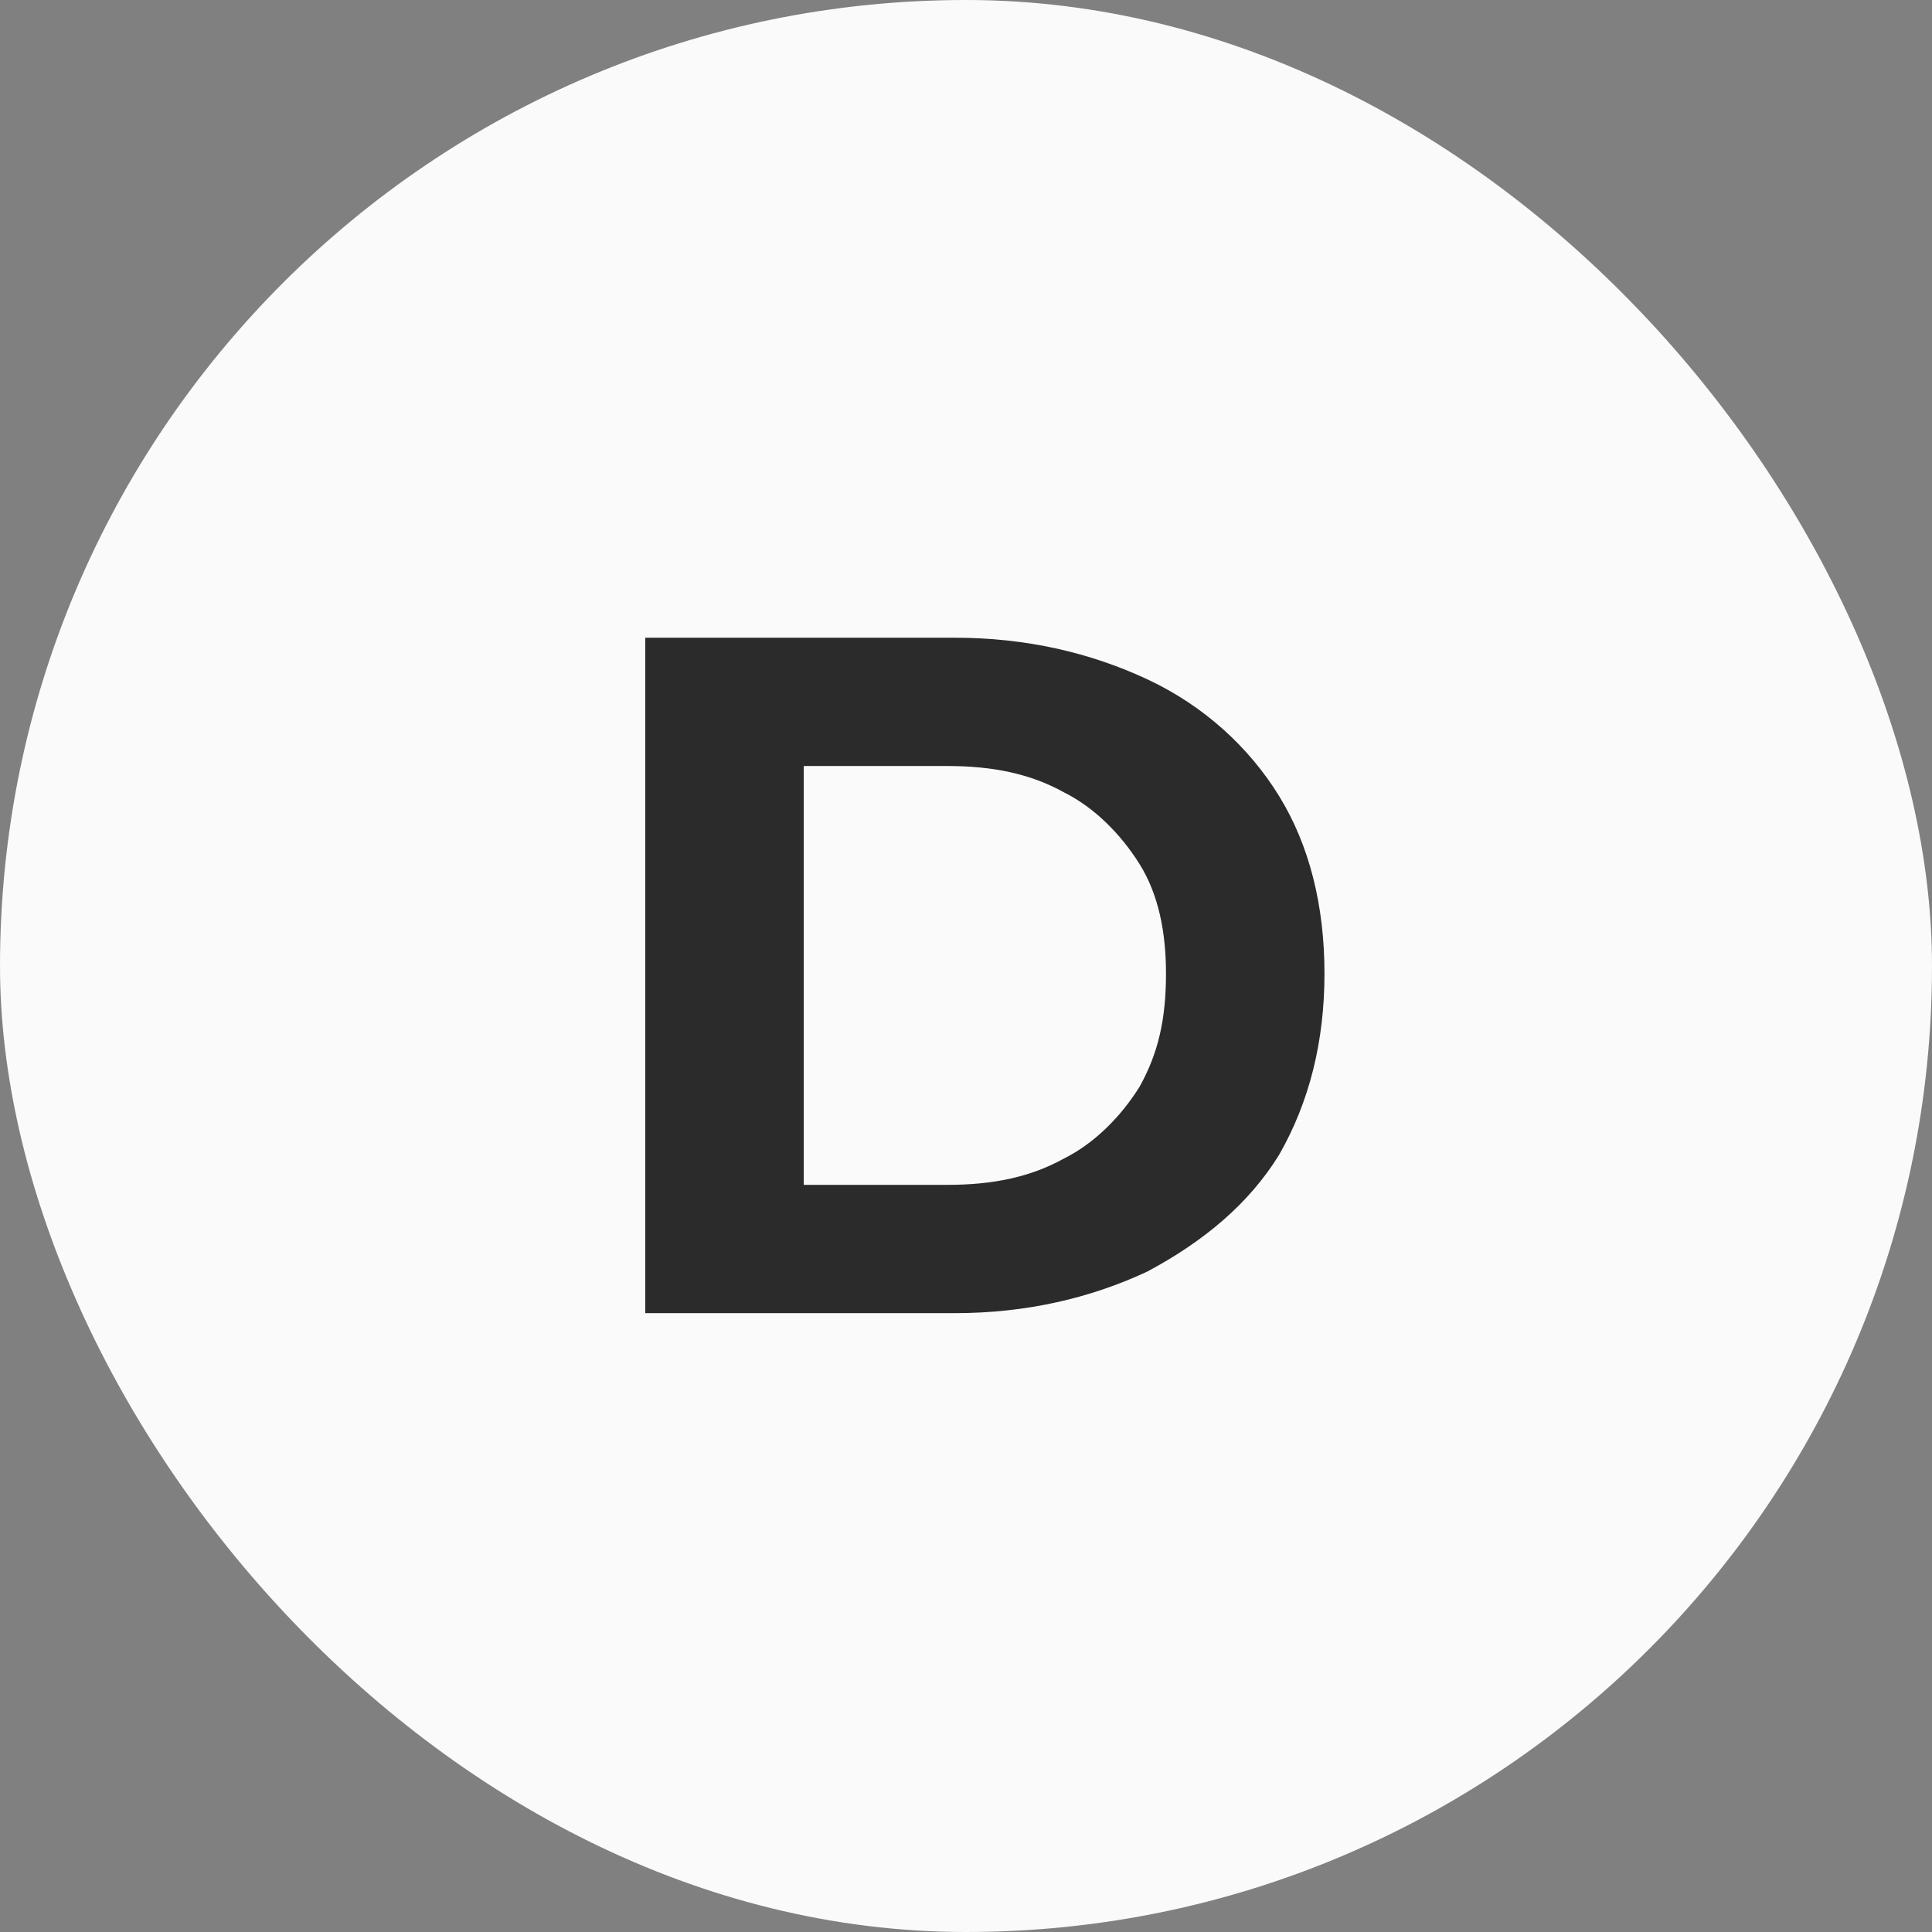
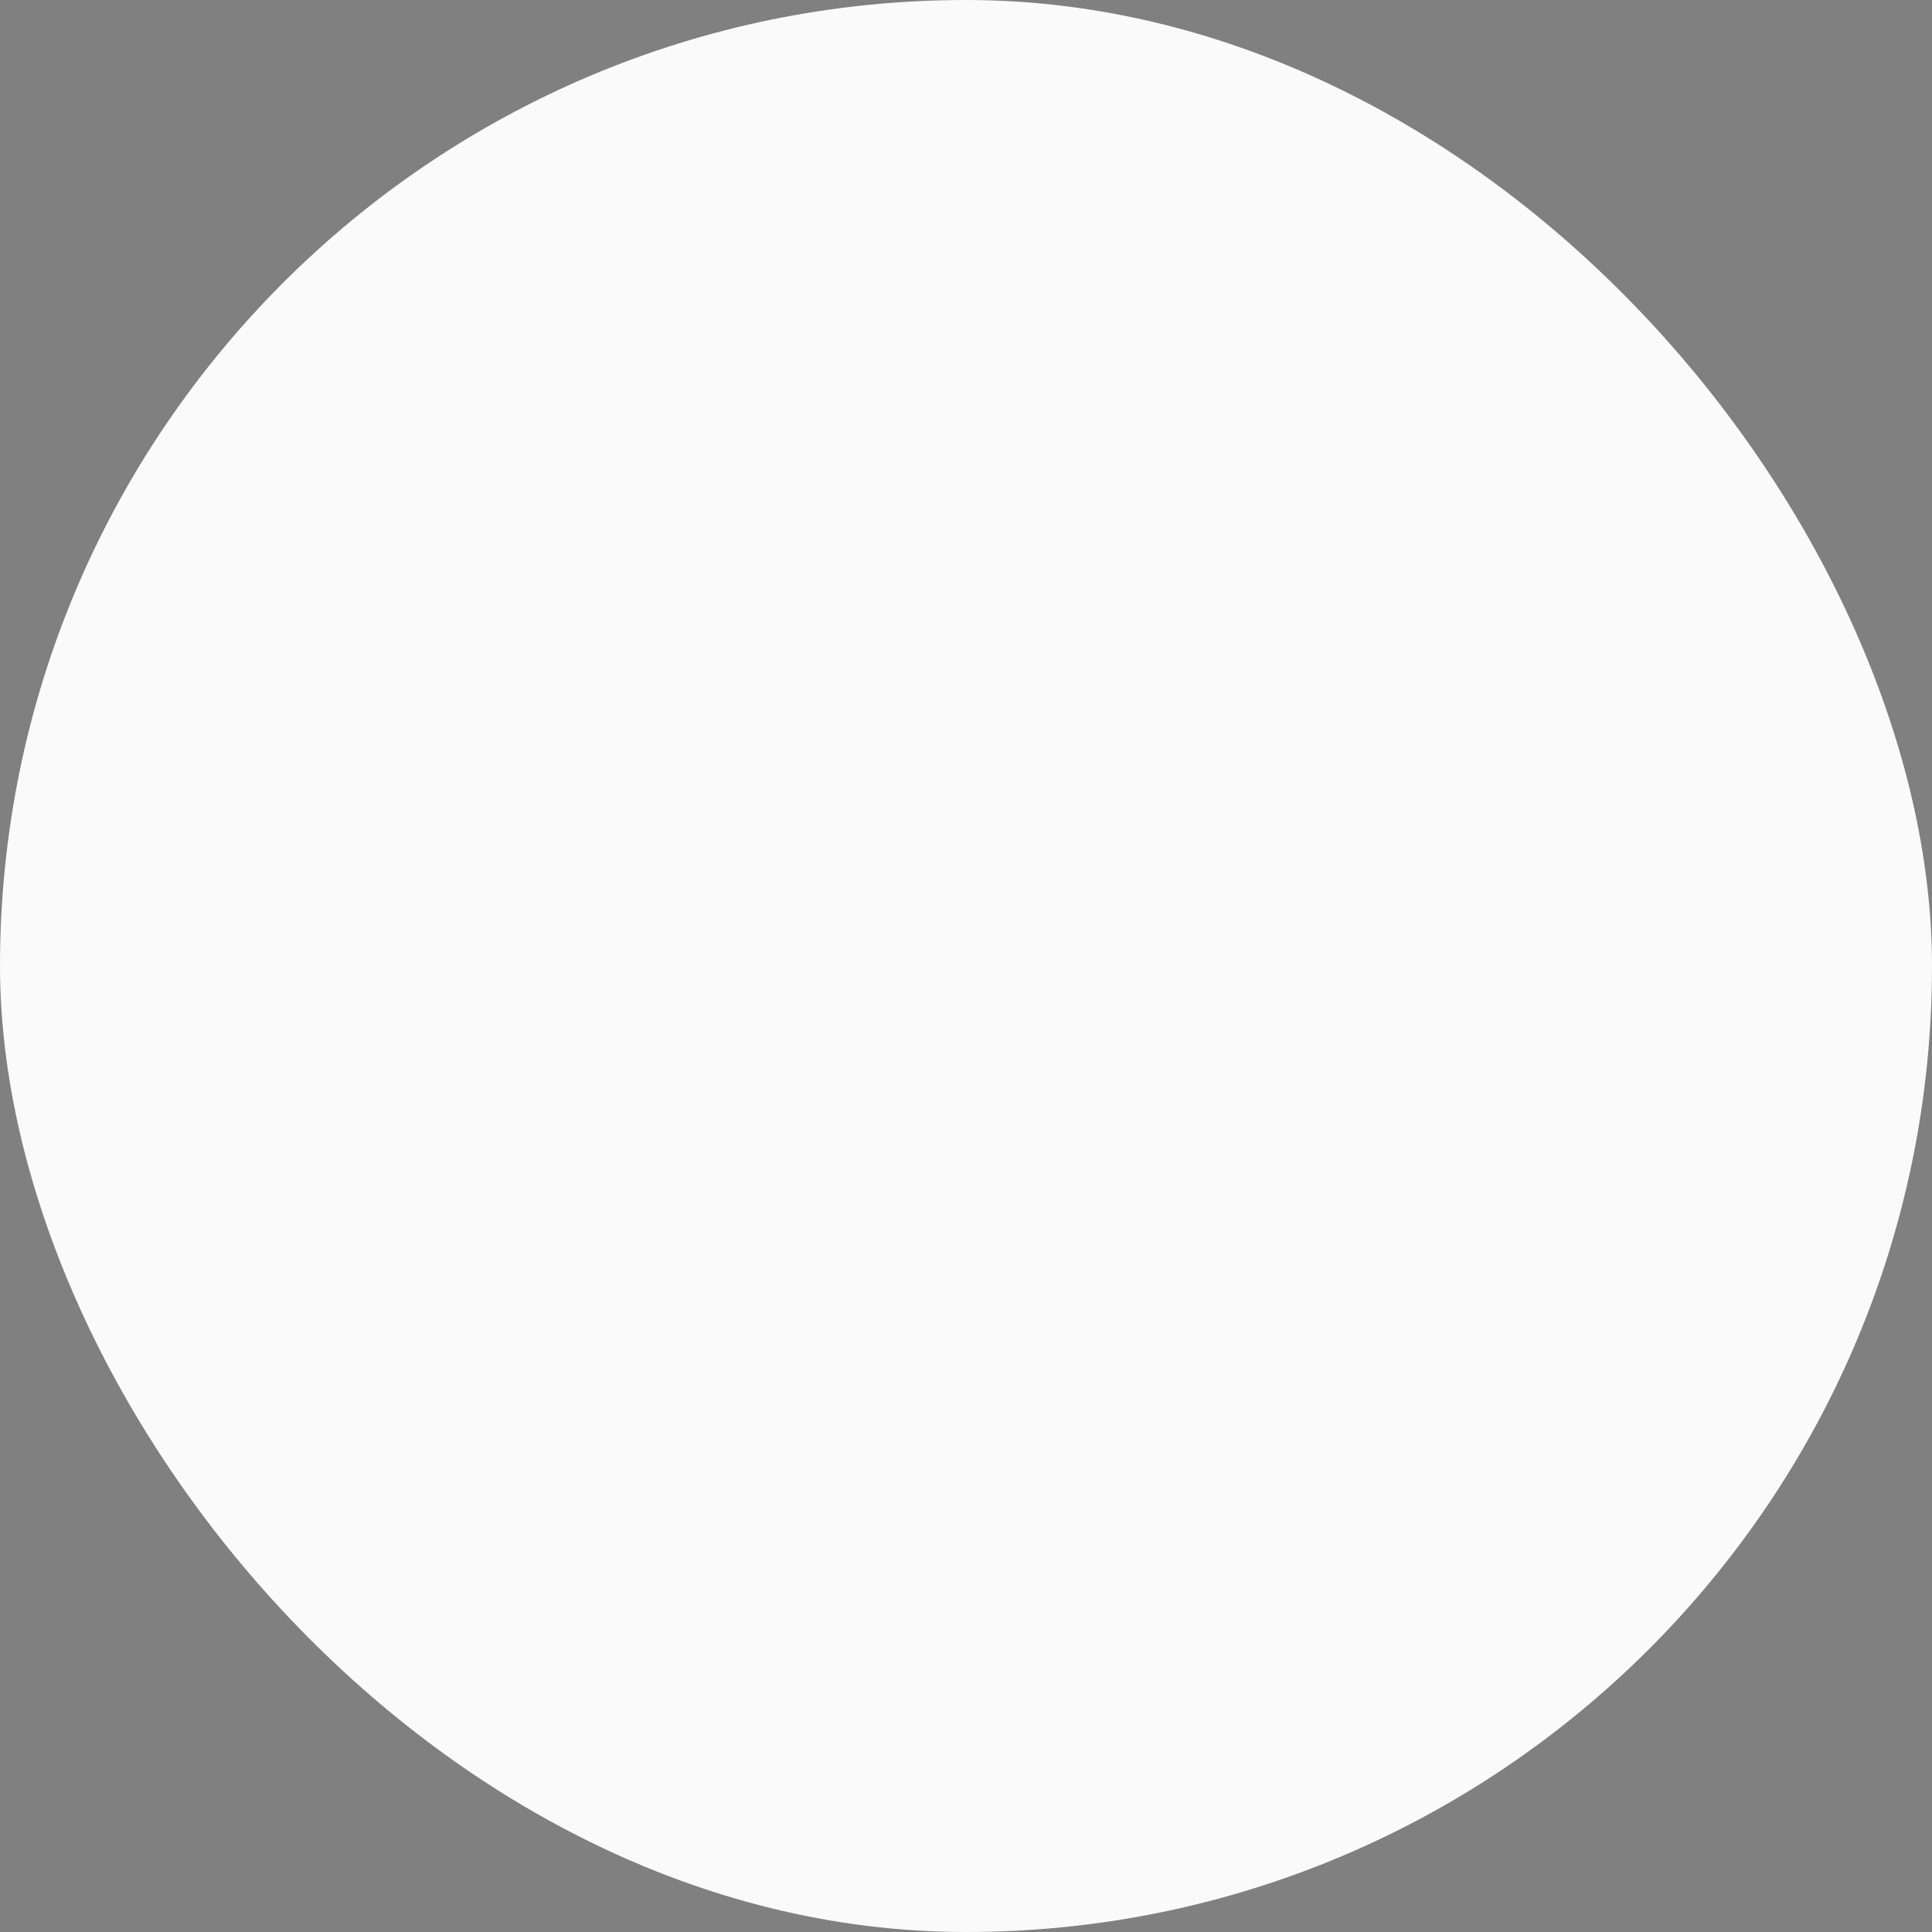
<svg xmlns="http://www.w3.org/2000/svg" fill="none" viewBox="0 0 512 512">
  <rect x="0" y="0" width="512" height="512" fill="#808080" stroke="none" />
  <rect width="512" height="512" fill="#FAFAFA" rx="256" />
-   <path fill="#2B2B2B" d="M171 348V169h82c19 0 36 4 51 11s27 18 35 31 12 29 12 47-4 34-12 48c-8 13-20 23-35 31-15 7-32 11-51 11h-82Zm42-34h38c12 0 22-2 31-7 8-4 15-11 20-19 5-9 7-18 7-30 0-11-2-21-7-29s-12-15-20-19c-9-5-19-7-31-7h-38v111Z" />
</svg>